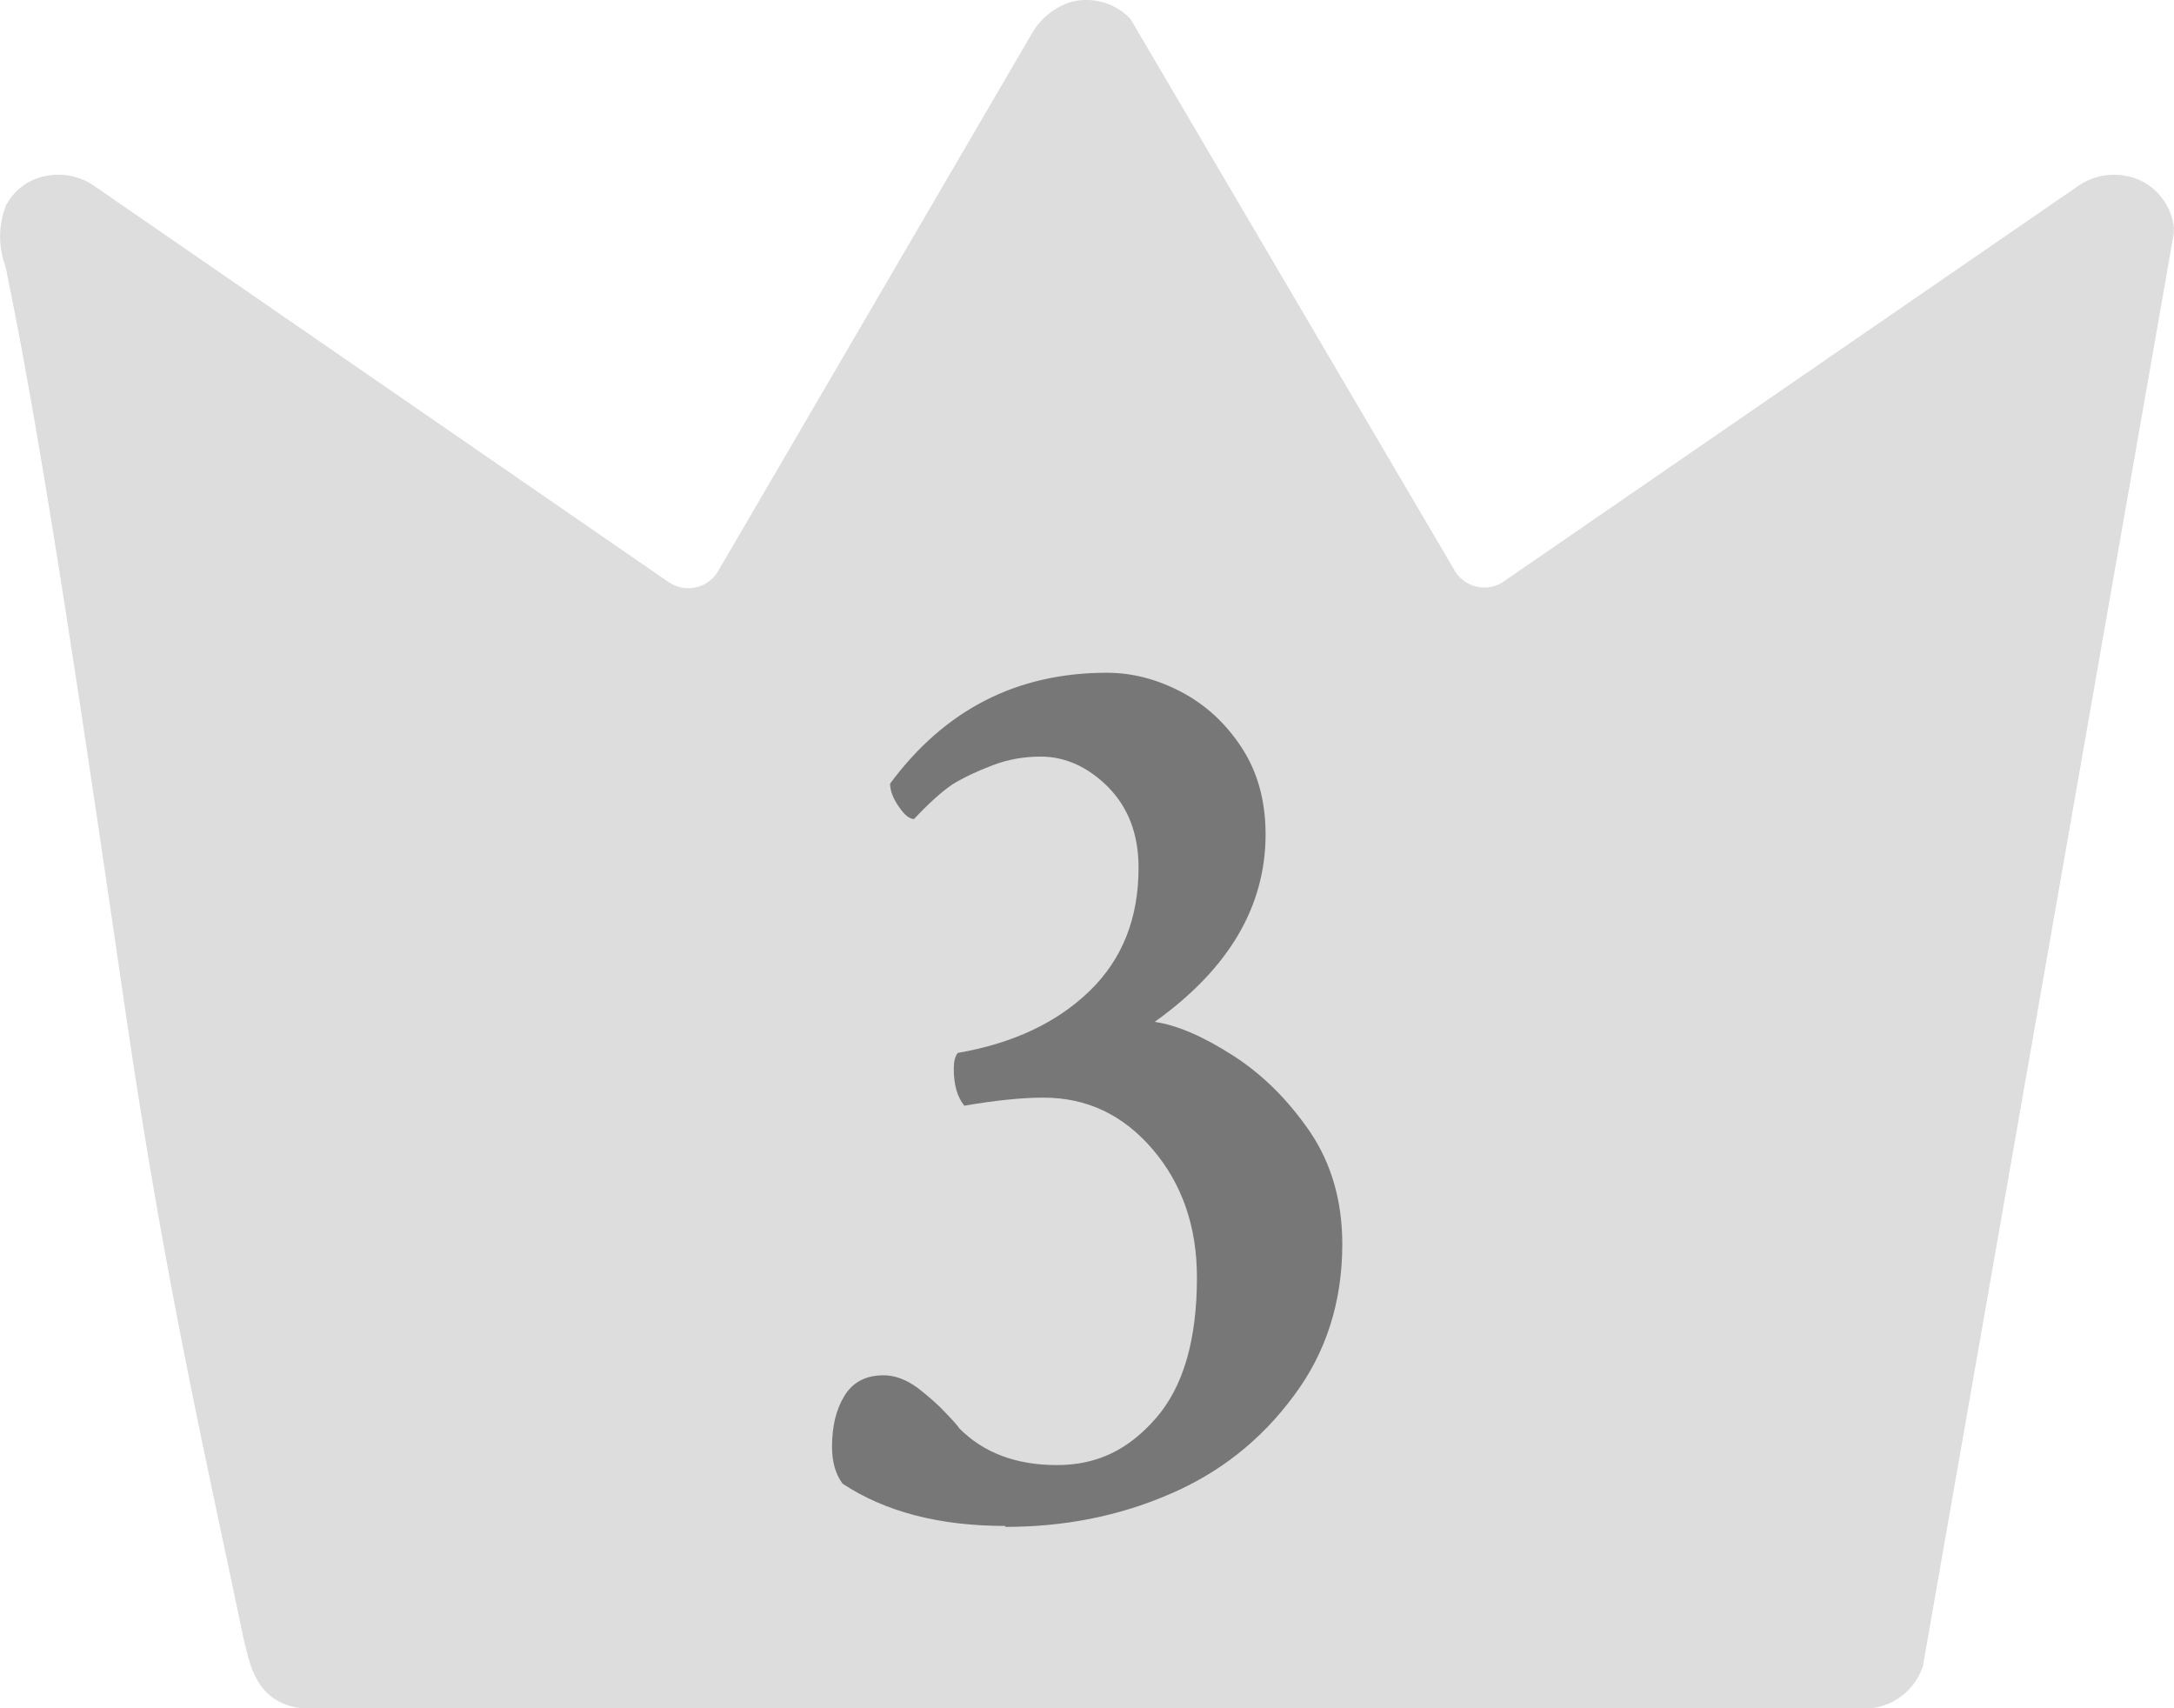
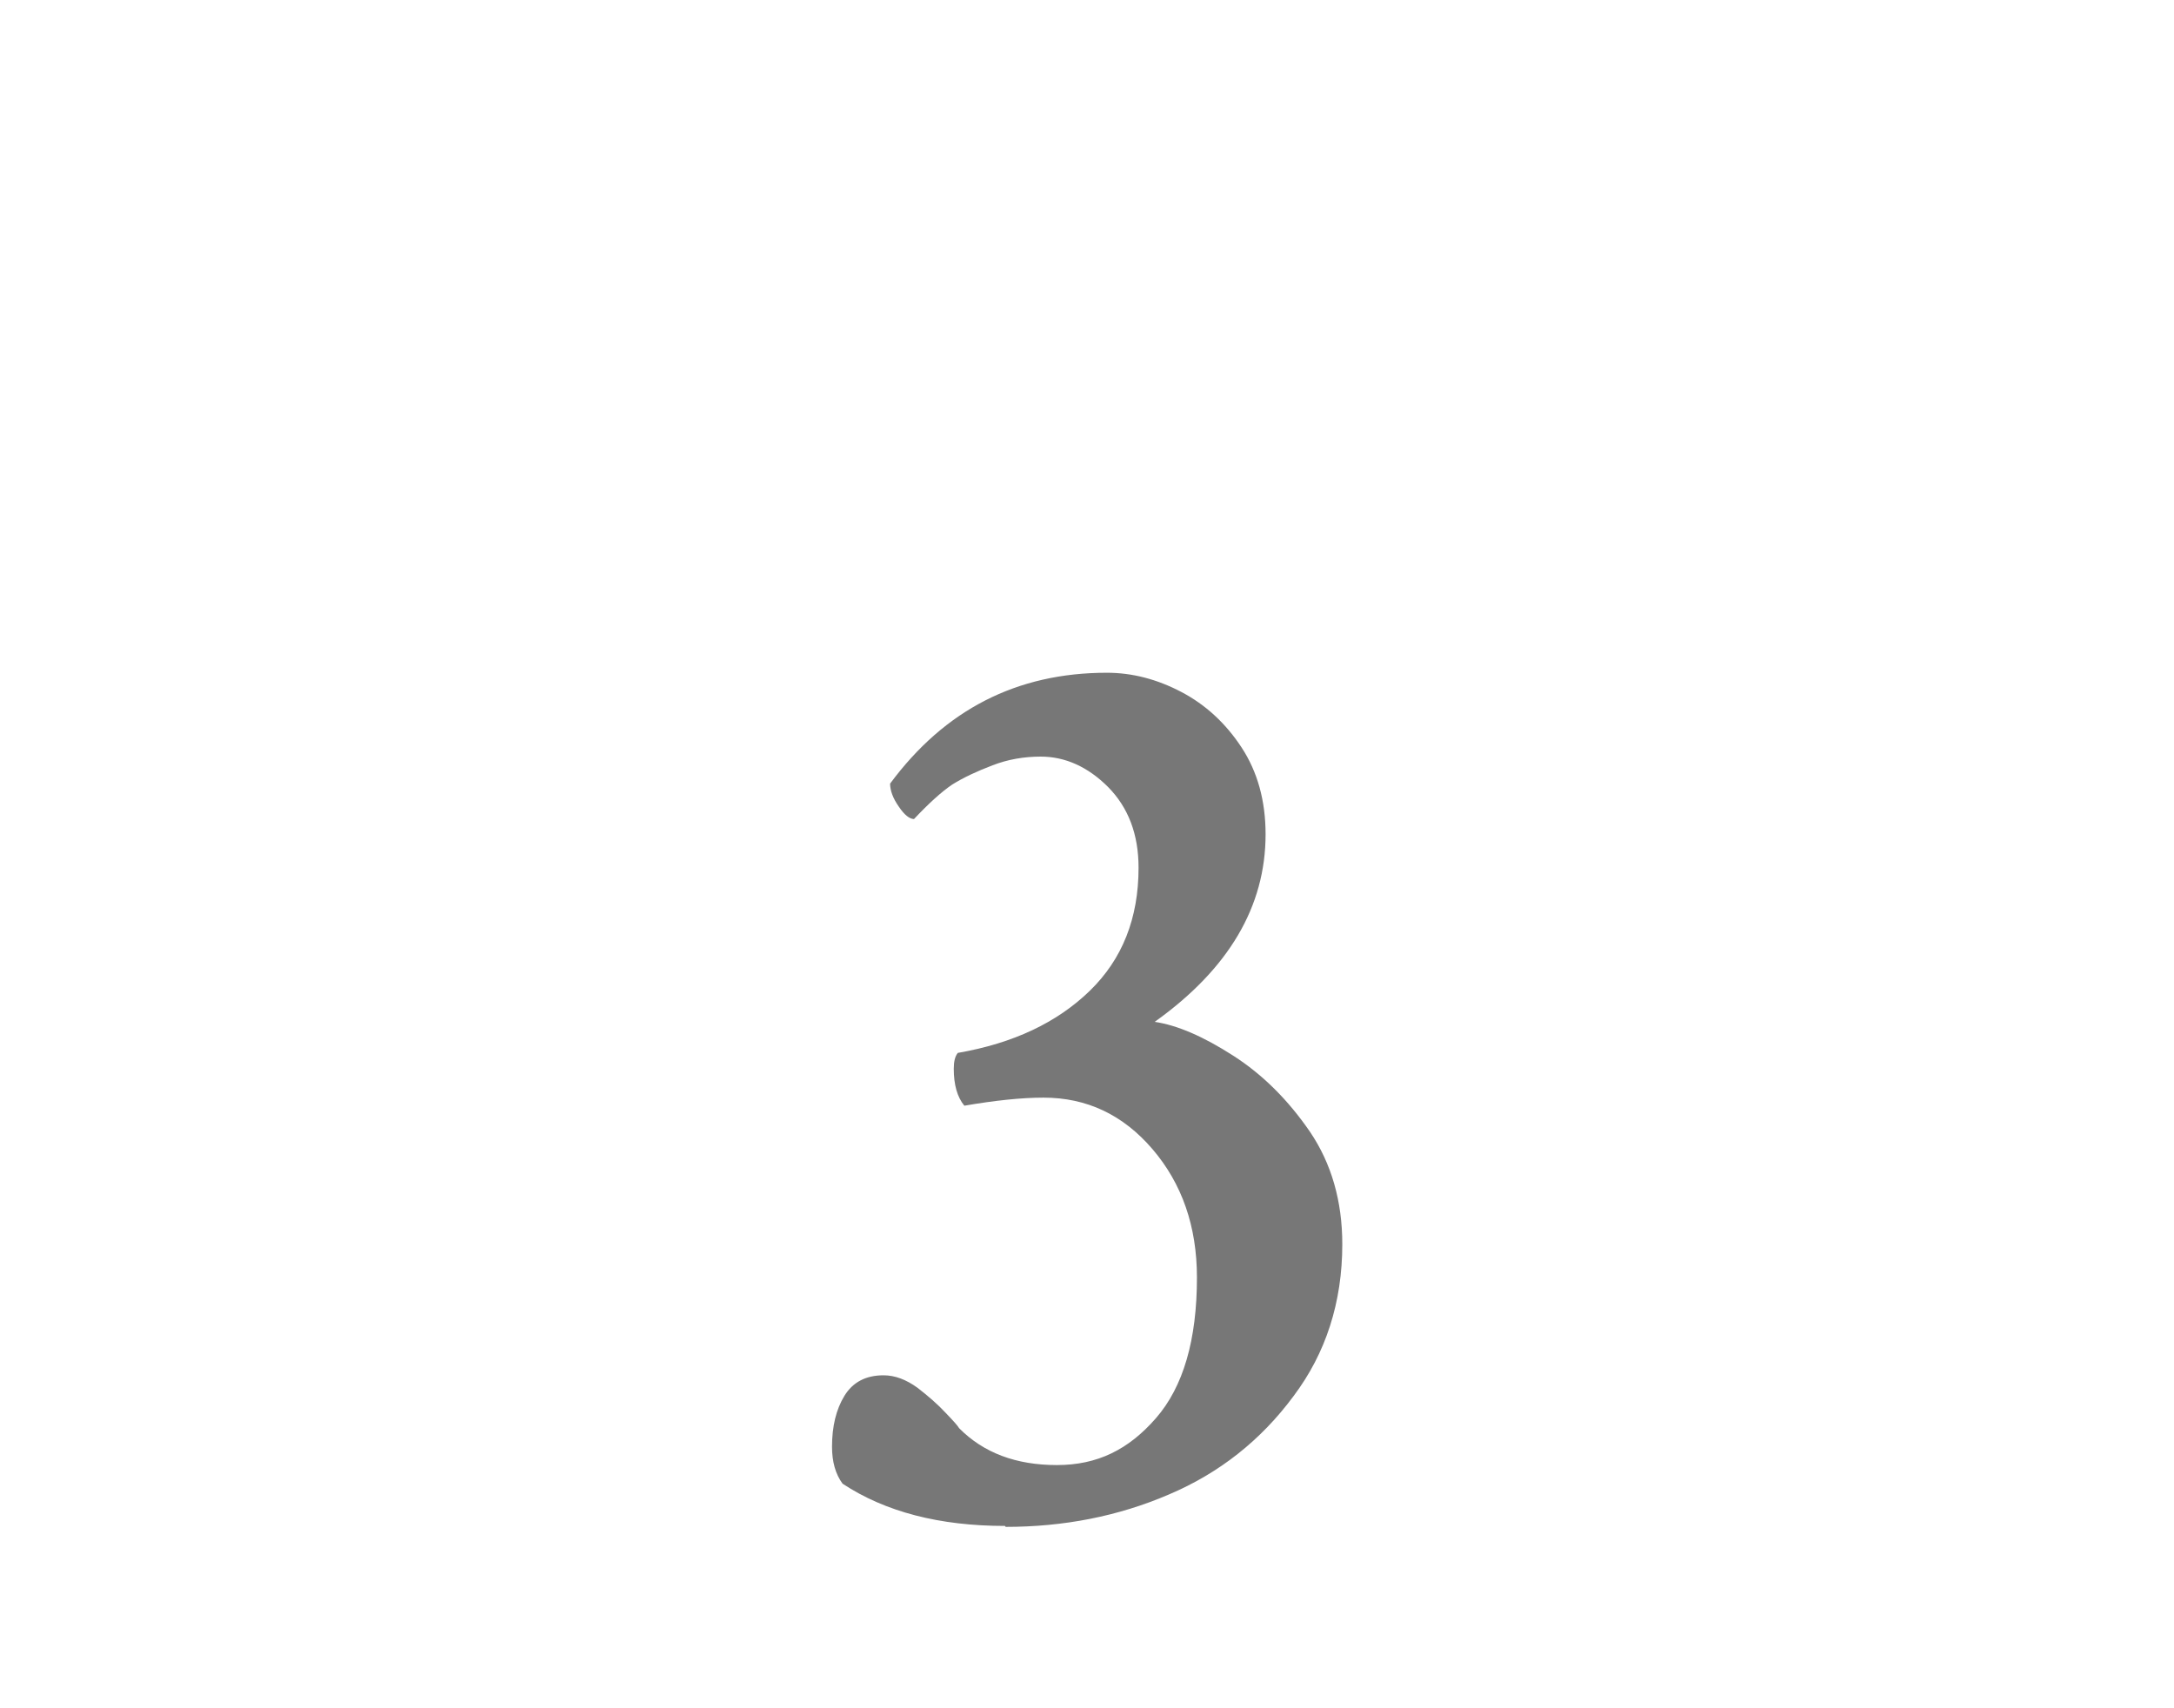
<svg xmlns="http://www.w3.org/2000/svg" id="_レイヤー_2" viewBox="0 0 70 55">
  <defs>
    <style>.cls-1{fill:#777;}.cls-2{isolation:isolate;}.cls-3{fill:#ddd;}</style>
  </defs>
  <g id="_レイヤー_1-2">
-     <path id="_パス_38" class="cls-3" d="M70,7.37c-.06-.68-.48-1.28-1.1-1.57-.64-.28-1.38-.22-1.96.17l-18.52,12.75c-.5.35-1.19.22-1.54-.28-.01-.02-.02-.03-.03-.05L36.4.61l-.05-.05c-.49-.48-1.19-.67-1.86-.5-.56.18-1.02.56-1.3,1.08l-10.08,17.27c-.32.52-1,.68-1.52.37-.02-.01-.03-.02-.05-.03L3.01,5.97c-.47-.32-1.06-.42-1.61-.29-.52.12-.96.46-1.21.94-.24.62-.25,1.31-.02,1.94.03.11.05.22.07.33,1.15,5.57,2.5,14.77,3.8,23.68,1.3,8.9,2.65,14.63,3.82,20.27l.05.2c.18.74.46,1.85,1.9,1.97h50.23c.87,0,1.64-.58,1.89-1.41v-.04s8.06-46.03,8.06-46.03v-.14Z" />
    <g class="cls-2">
      <path class="cls-1" d="M32.36,49.13c-2.1,0-3.85-.45-5.23-1.36-.23-.31-.34-.71-.34-1.19,0-.65.13-1.2.4-1.64.27-.44.69-.66,1.26-.66.37,0,.73.14,1.09.4.35.27.66.54.91.81.26.27.4.43.43.49.79.8,1.84,1.19,3.15,1.19s2.31-.5,3.19-1.51c.88-1.01,1.32-2.52,1.32-4.53,0-1.64-.48-3.02-1.43-4.13-.95-1.11-2.12-1.66-3.51-1.66-.71,0-1.56.09-2.55.26-.23-.28-.34-.68-.34-1.19,0-.23.04-.4.13-.51,1.79-.31,3.2-.98,4.25-2,1.05-1.02,1.57-2.34,1.57-3.96,0-1.08-.33-1.94-.98-2.6-.65-.65-1.38-.98-2.17-.98-.54,0-1.06.09-1.55.28-.5.19-.93.39-1.3.62-.34.23-.75.6-1.23,1.11-.14,0-.31-.13-.49-.4-.19-.27-.28-.52-.28-.74,1.76-2.38,4.08-3.57,6.98-3.57.82,0,1.62.21,2.4.62.78.41,1.43,1.01,1.94,1.79.51.78.77,1.71.77,2.79,0,2.33-1.19,4.34-3.57,6.04.74.11,1.58.48,2.53,1.09.95.61,1.77,1.43,2.47,2.45.69,1.02,1.04,2.23,1.04,3.62,0,1.87-.53,3.51-1.57,4.89-1.05,1.42-2.39,2.48-4.02,3.17-1.63.7-3.38,1.04-5.25,1.04Z" />
    </g>
  </g>
</svg>